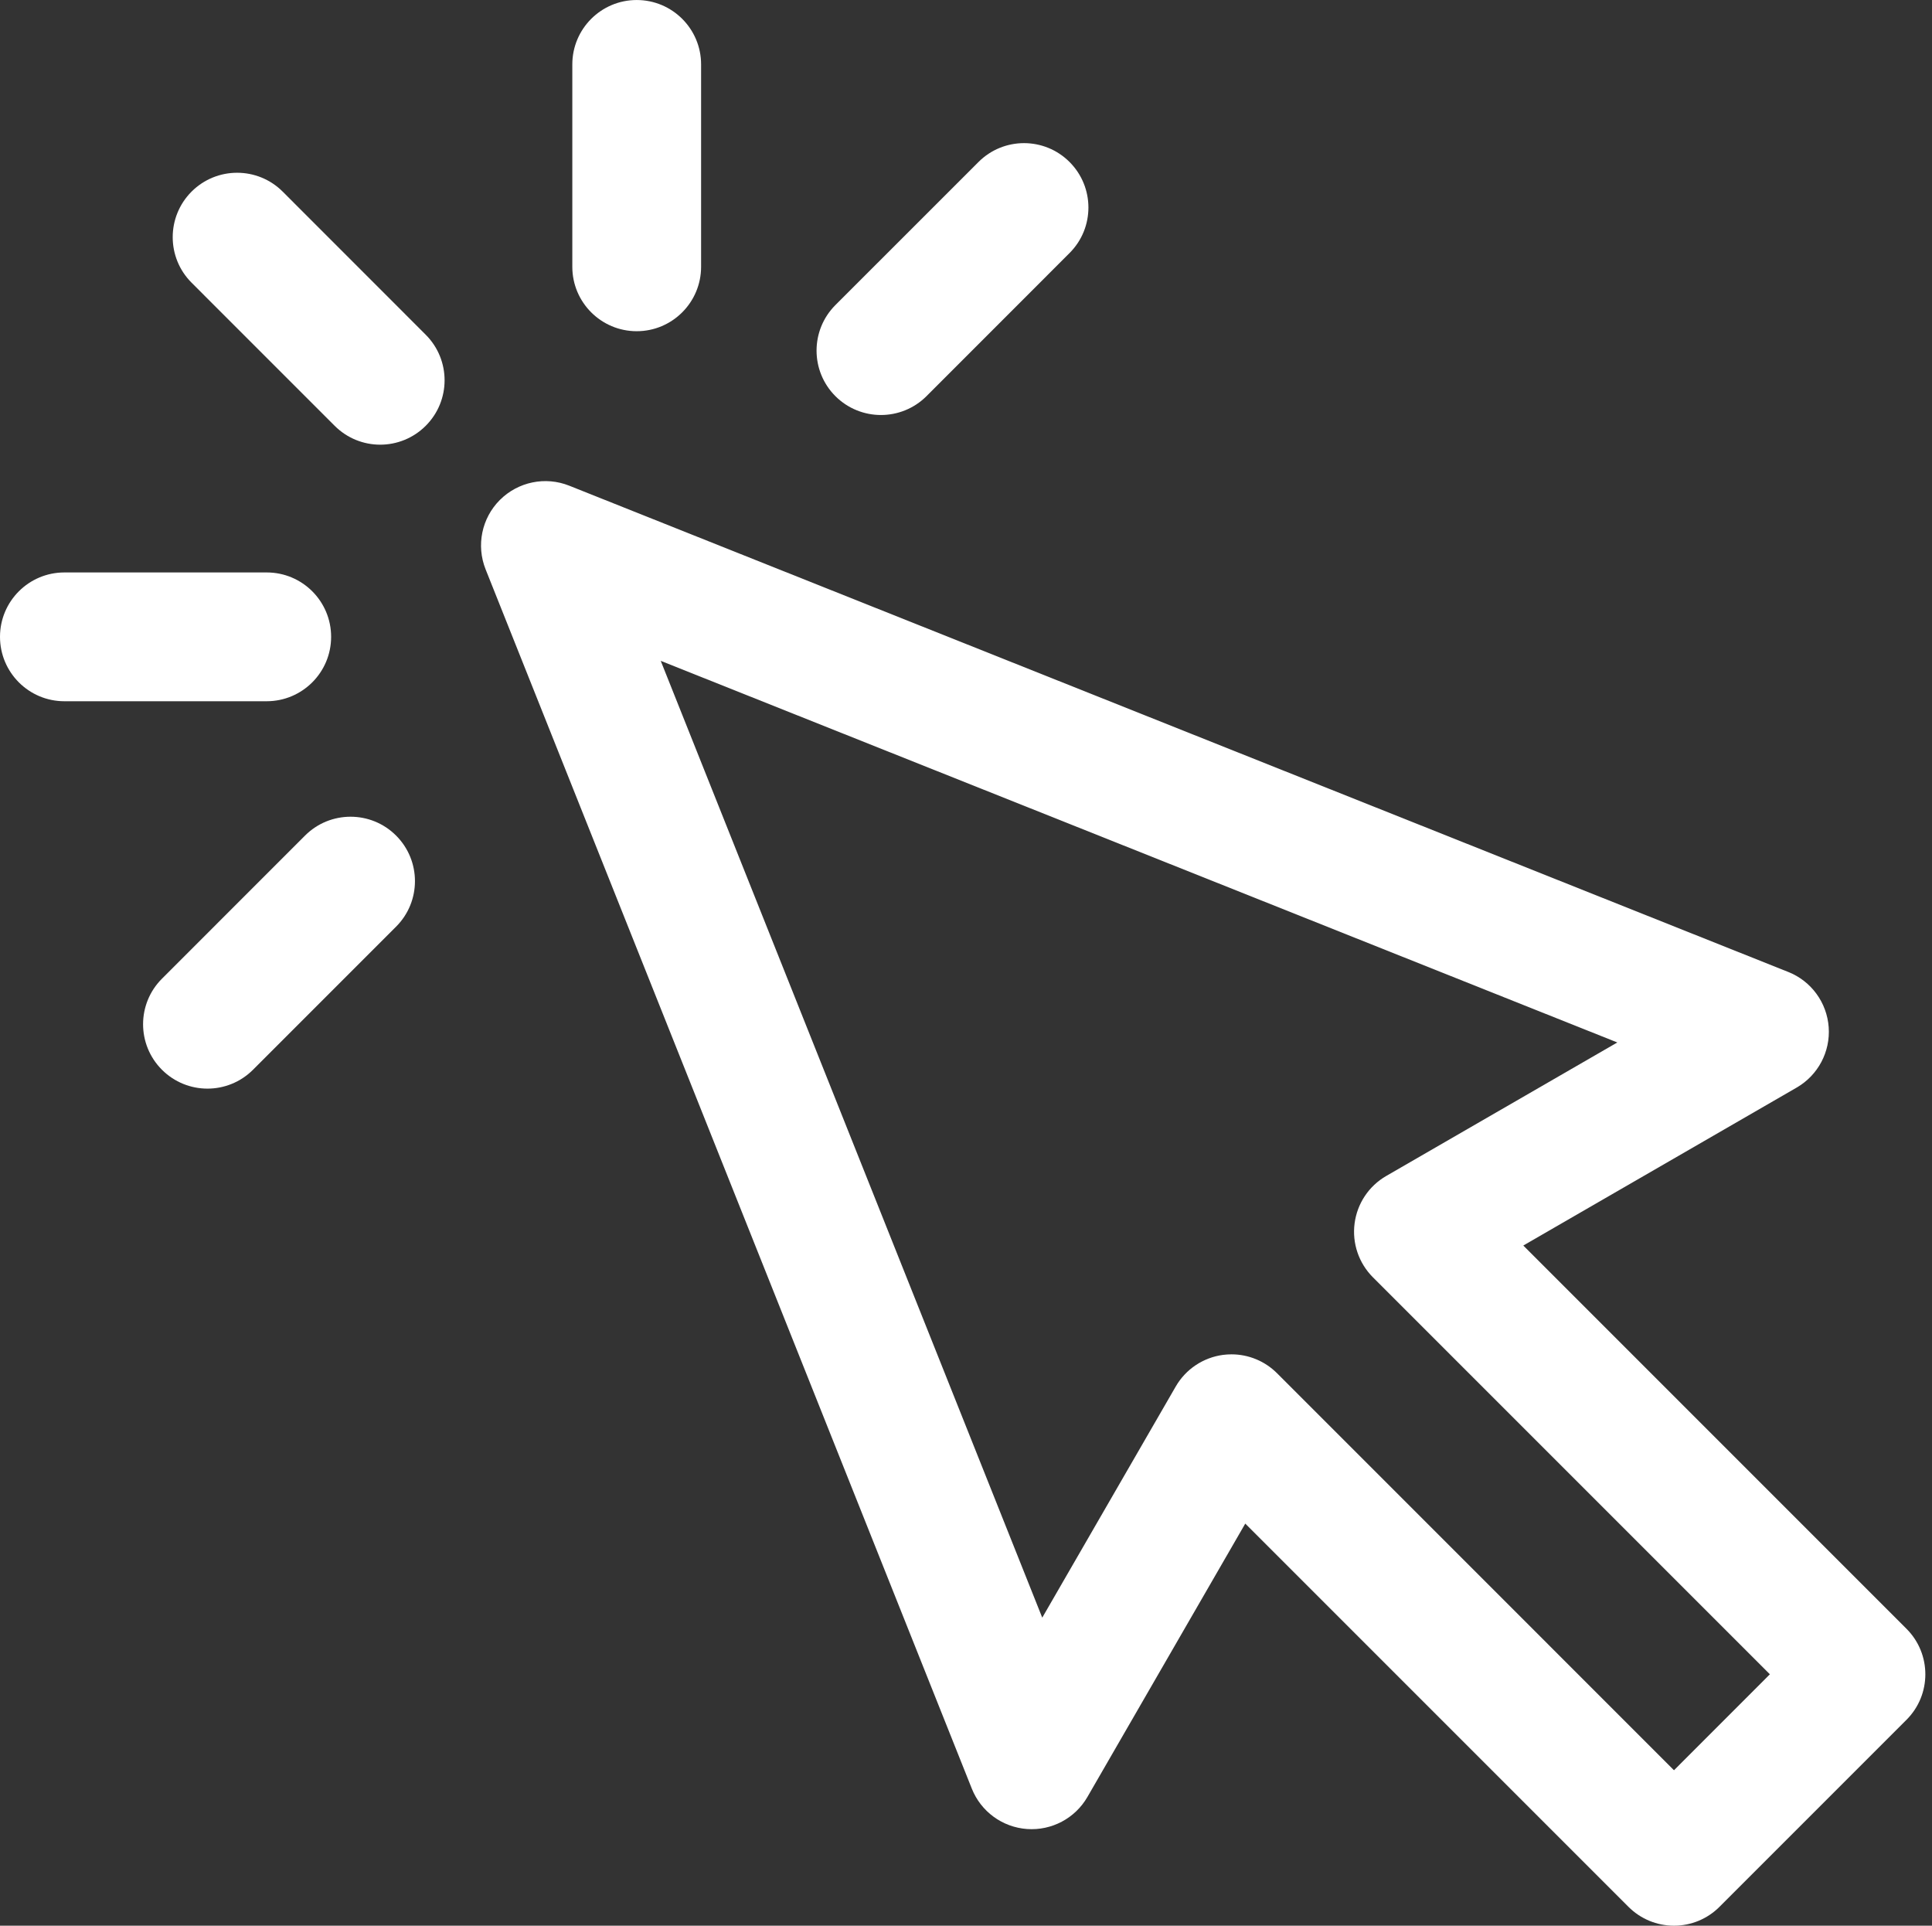
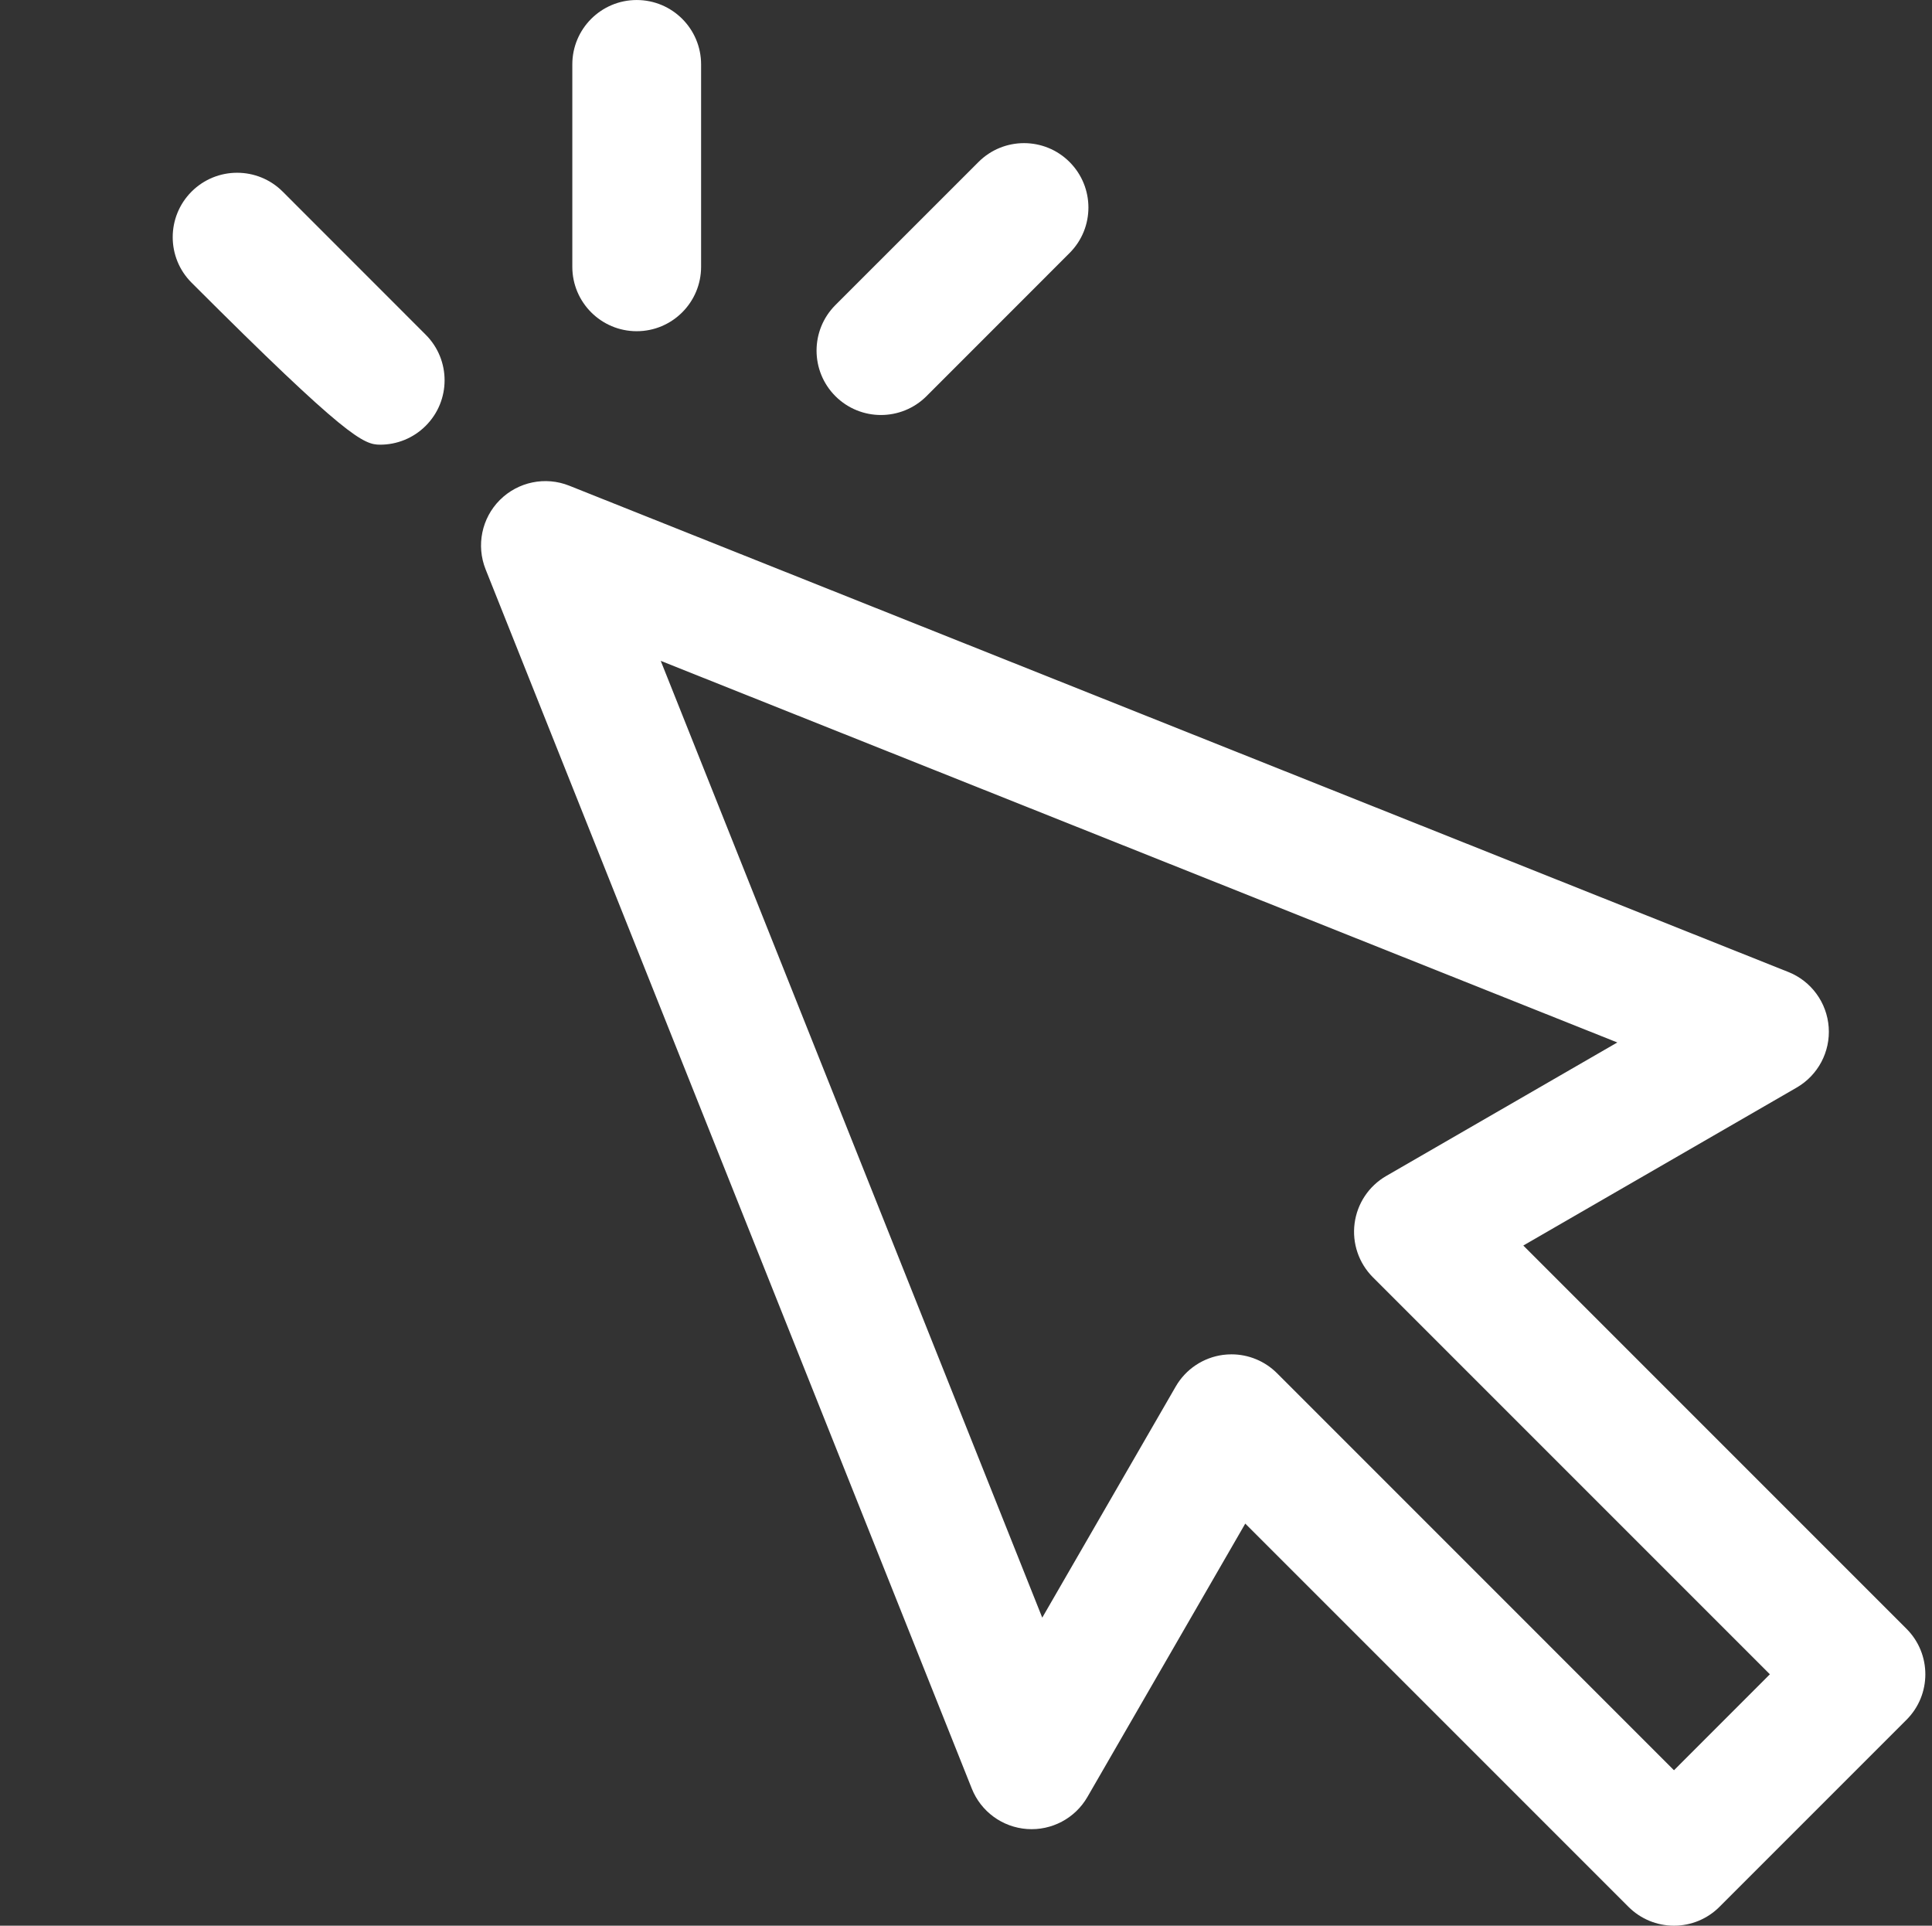
<svg xmlns="http://www.w3.org/2000/svg" fill="#ffffff" height="237.6" preserveAspectRatio="xMidYMid meet" version="1" viewBox="0.0 0.4 238.4 237.6" width="238.4" zoomAndPan="magnify">
  <rect x="0.0" y="0.4" width="238.4" height="237.6" fill="#333333" stroke="none" />
  <defs>
    <clipPath id="a">
      <path d="M 70 0.402 L 87 0.402 L 87 42 L 70 42 Z M 70 0.402" />
    </clipPath>
  </defs>
  <g>
    <g id="change1_1">
      <path d="M 235.25 201.363 L 187.969 154.078 L 221.699 134.59 C 224.336 133.066 225.871 130.176 225.652 127.137 C 225.434 124.102 223.5 121.453 220.672 120.328 L 70.246 60.328 C 67.297 59.148 63.93 59.844 61.684 62.086 C 59.438 64.328 58.746 67.699 59.922 70.648 L 119.918 221.09 C 121.043 223.914 123.688 225.852 126.727 226.07 C 129.762 226.289 132.656 224.758 134.18 222.121 L 153.66 188.387 L 200.941 235.668 C 202.434 237.164 204.453 238 206.562 238 C 208.668 238 210.688 237.164 212.18 235.668 L 235.25 212.598 C 238.355 209.496 238.355 204.465 235.25 201.363 Z M 206.562 218.82 L 157.578 169.832 C 156.078 168.332 154.051 167.504 151.961 167.504 C 151.613 167.504 151.27 167.527 150.922 167.57 C 148.473 167.895 146.312 169.336 145.078 171.477 L 128.609 199.992 L 81.531 81.938 L 199.57 129.023 L 171.055 145.496 C 168.914 146.73 167.473 148.891 167.152 151.34 C 166.828 153.789 167.664 156.246 169.41 157.996 L 218.395 206.98 Z M 206.562 218.82" fill="inherit" />
    </g>
    <g id="change1_2">
-       <path d="M 34.879 24.039 C 31.773 20.941 26.746 20.941 23.641 24.039 C 20.535 27.148 20.535 32.18 23.641 35.281 L 41.297 52.938 C 42.848 54.488 44.879 55.266 46.914 55.266 C 48.945 55.266 50.98 54.488 52.531 52.938 C 55.637 49.836 55.637 44.805 52.531 41.699 Z M 34.879 24.039" fill="inherit" />
+       <path d="M 34.879 24.039 C 31.773 20.941 26.746 20.941 23.641 24.039 C 20.535 27.148 20.535 32.18 23.641 35.281 C 42.848 54.488 44.879 55.266 46.914 55.266 C 48.945 55.266 50.98 54.488 52.531 52.938 C 55.637 49.836 55.637 44.805 52.531 41.699 Z M 34.879 24.039" fill="inherit" />
    </g>
    <g id="change1_3">
-       <path d="M 40.859 78.973 C 40.859 74.586 37.301 71.031 32.914 71.031 L 7.945 71.031 C 3.559 71.031 0 74.586 0 78.973 C 0 83.363 3.559 86.922 7.945 86.922 L 32.914 86.922 C 37.301 86.914 40.859 83.363 40.859 78.973 Z M 40.859 78.973" fill="inherit" />
-     </g>
+       </g>
    <g id="change1_4">
-       <path d="M 37.641 103.496 L 19.984 121.156 C 16.879 124.258 16.879 129.289 19.984 132.391 C 21.535 133.941 23.566 134.719 25.602 134.719 C 27.633 134.719 29.668 133.941 31.219 132.391 L 48.875 114.734 C 51.98 111.633 51.98 106.602 48.875 103.496 C 45.773 100.395 40.742 100.395 37.641 103.496 Z M 37.641 103.496" fill="inherit" />
-     </g>
+       </g>
    <g clip-path="url(#a)" id="change1_6">
      <path d="M 78.566 41.266 C 82.953 41.266 86.512 37.703 86.512 33.316 L 86.512 8.348 C 86.512 3.961 82.957 0.402 78.566 0.402 C 74.18 0.402 70.621 3.961 70.621 8.348 L 70.621 33.32 C 70.621 37.703 74.18 41.266 78.566 41.266 Z M 78.566 41.266" fill="inherit" />
    </g>
    <g id="change1_5">
      <path d="M 108.703 51.605 C 110.738 51.605 112.773 50.828 114.324 49.281 L 131.977 31.621 C 135.082 28.523 135.082 23.492 131.977 20.387 C 128.875 17.285 123.844 17.285 120.742 20.387 L 103.086 38.039 C 99.984 41.145 99.984 46.176 103.086 49.281 C 104.637 50.828 106.672 51.605 108.703 51.605 Z M 108.703 51.605" fill="inherit" />
    </g>
  </g>
</svg>